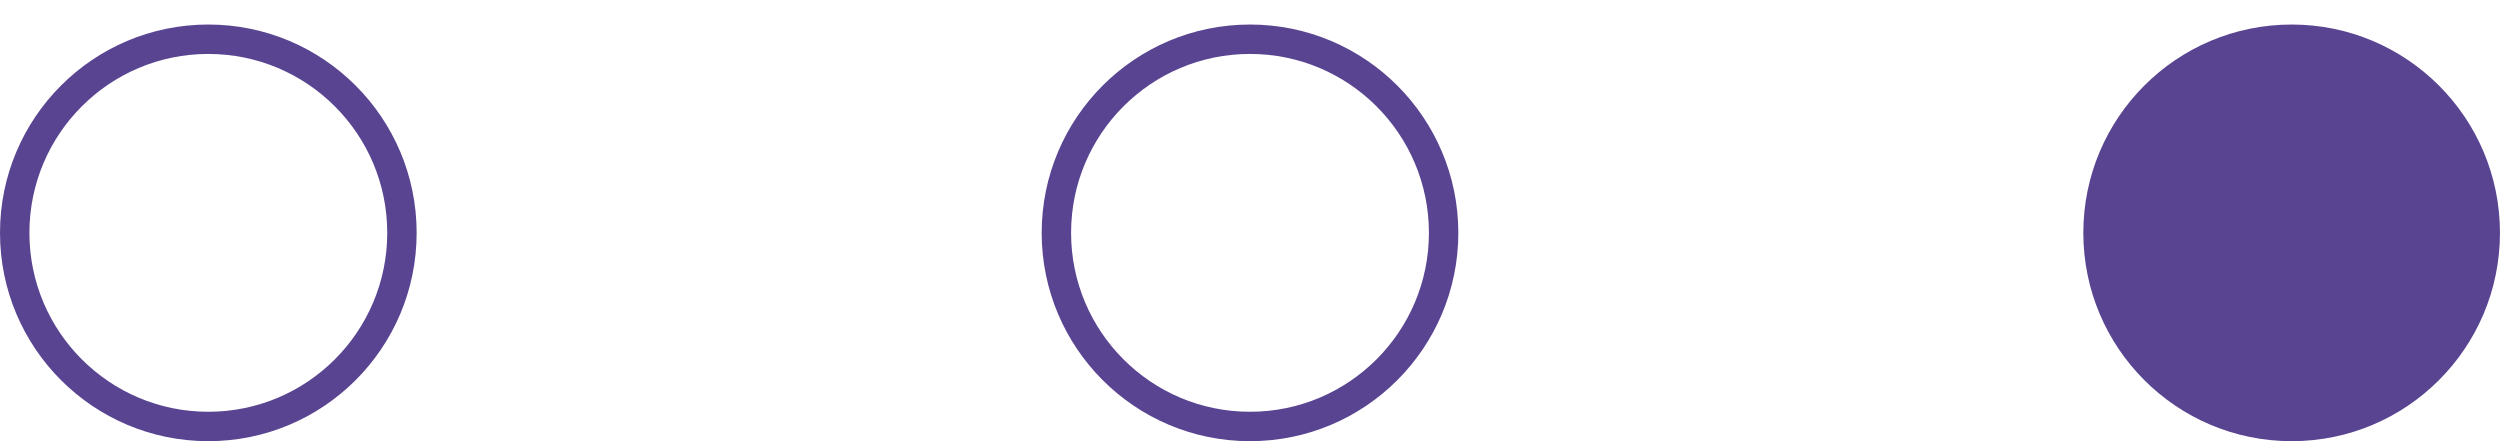
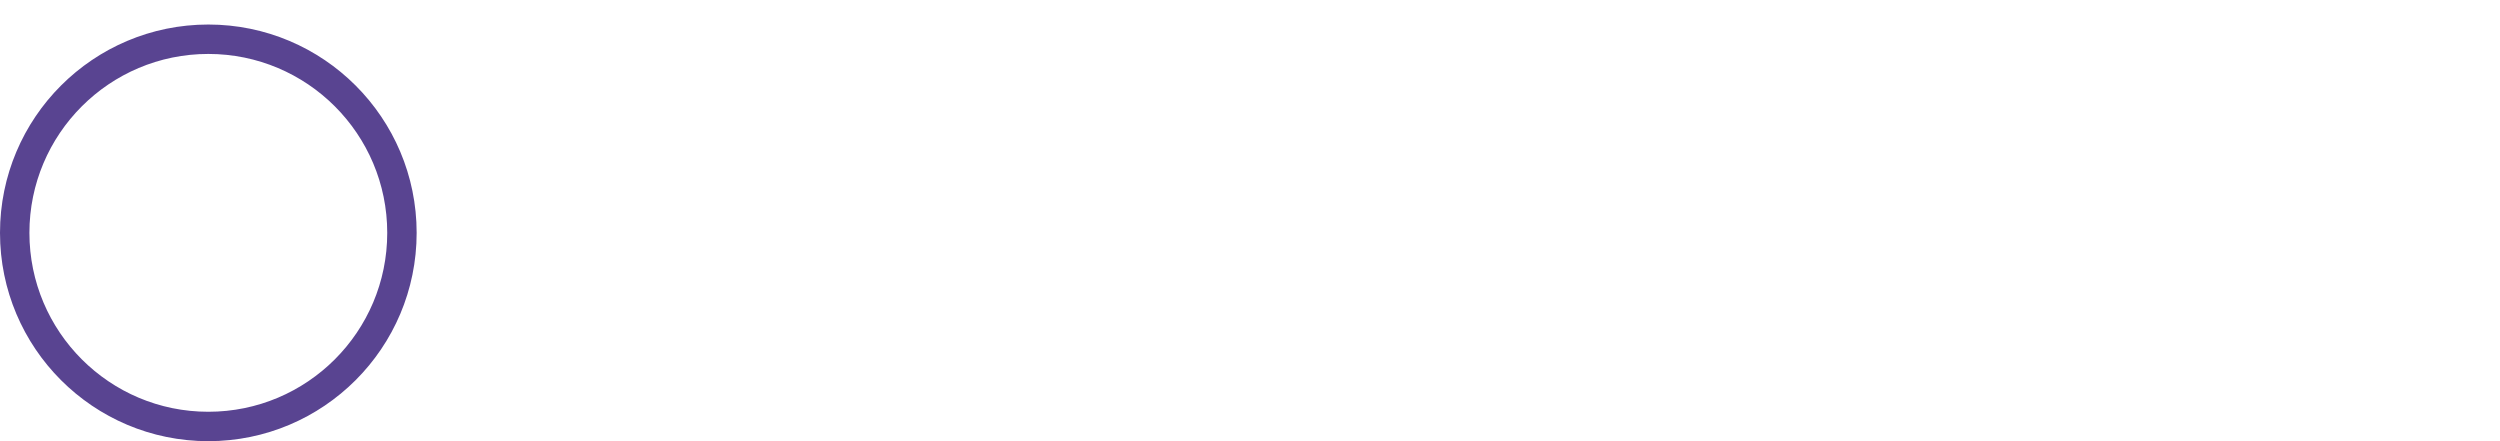
<svg xmlns="http://www.w3.org/2000/svg" width="85" height="15" viewBox="0 0 85 15" fill="none">
  <circle cx="7.083" cy="7.917" r="6.583" transform="rotate(-90 7.083 7.917)" stroke="#594491" />
-   <circle cx="42.5" cy="7.917" r="6.583" transform="rotate(-90 42.5 7.917)" stroke="#594491" />
-   <circle cx="77.916" cy="7.917" r="7.083" transform="rotate(-90 77.916 7.917)" fill="#594491" />
</svg>